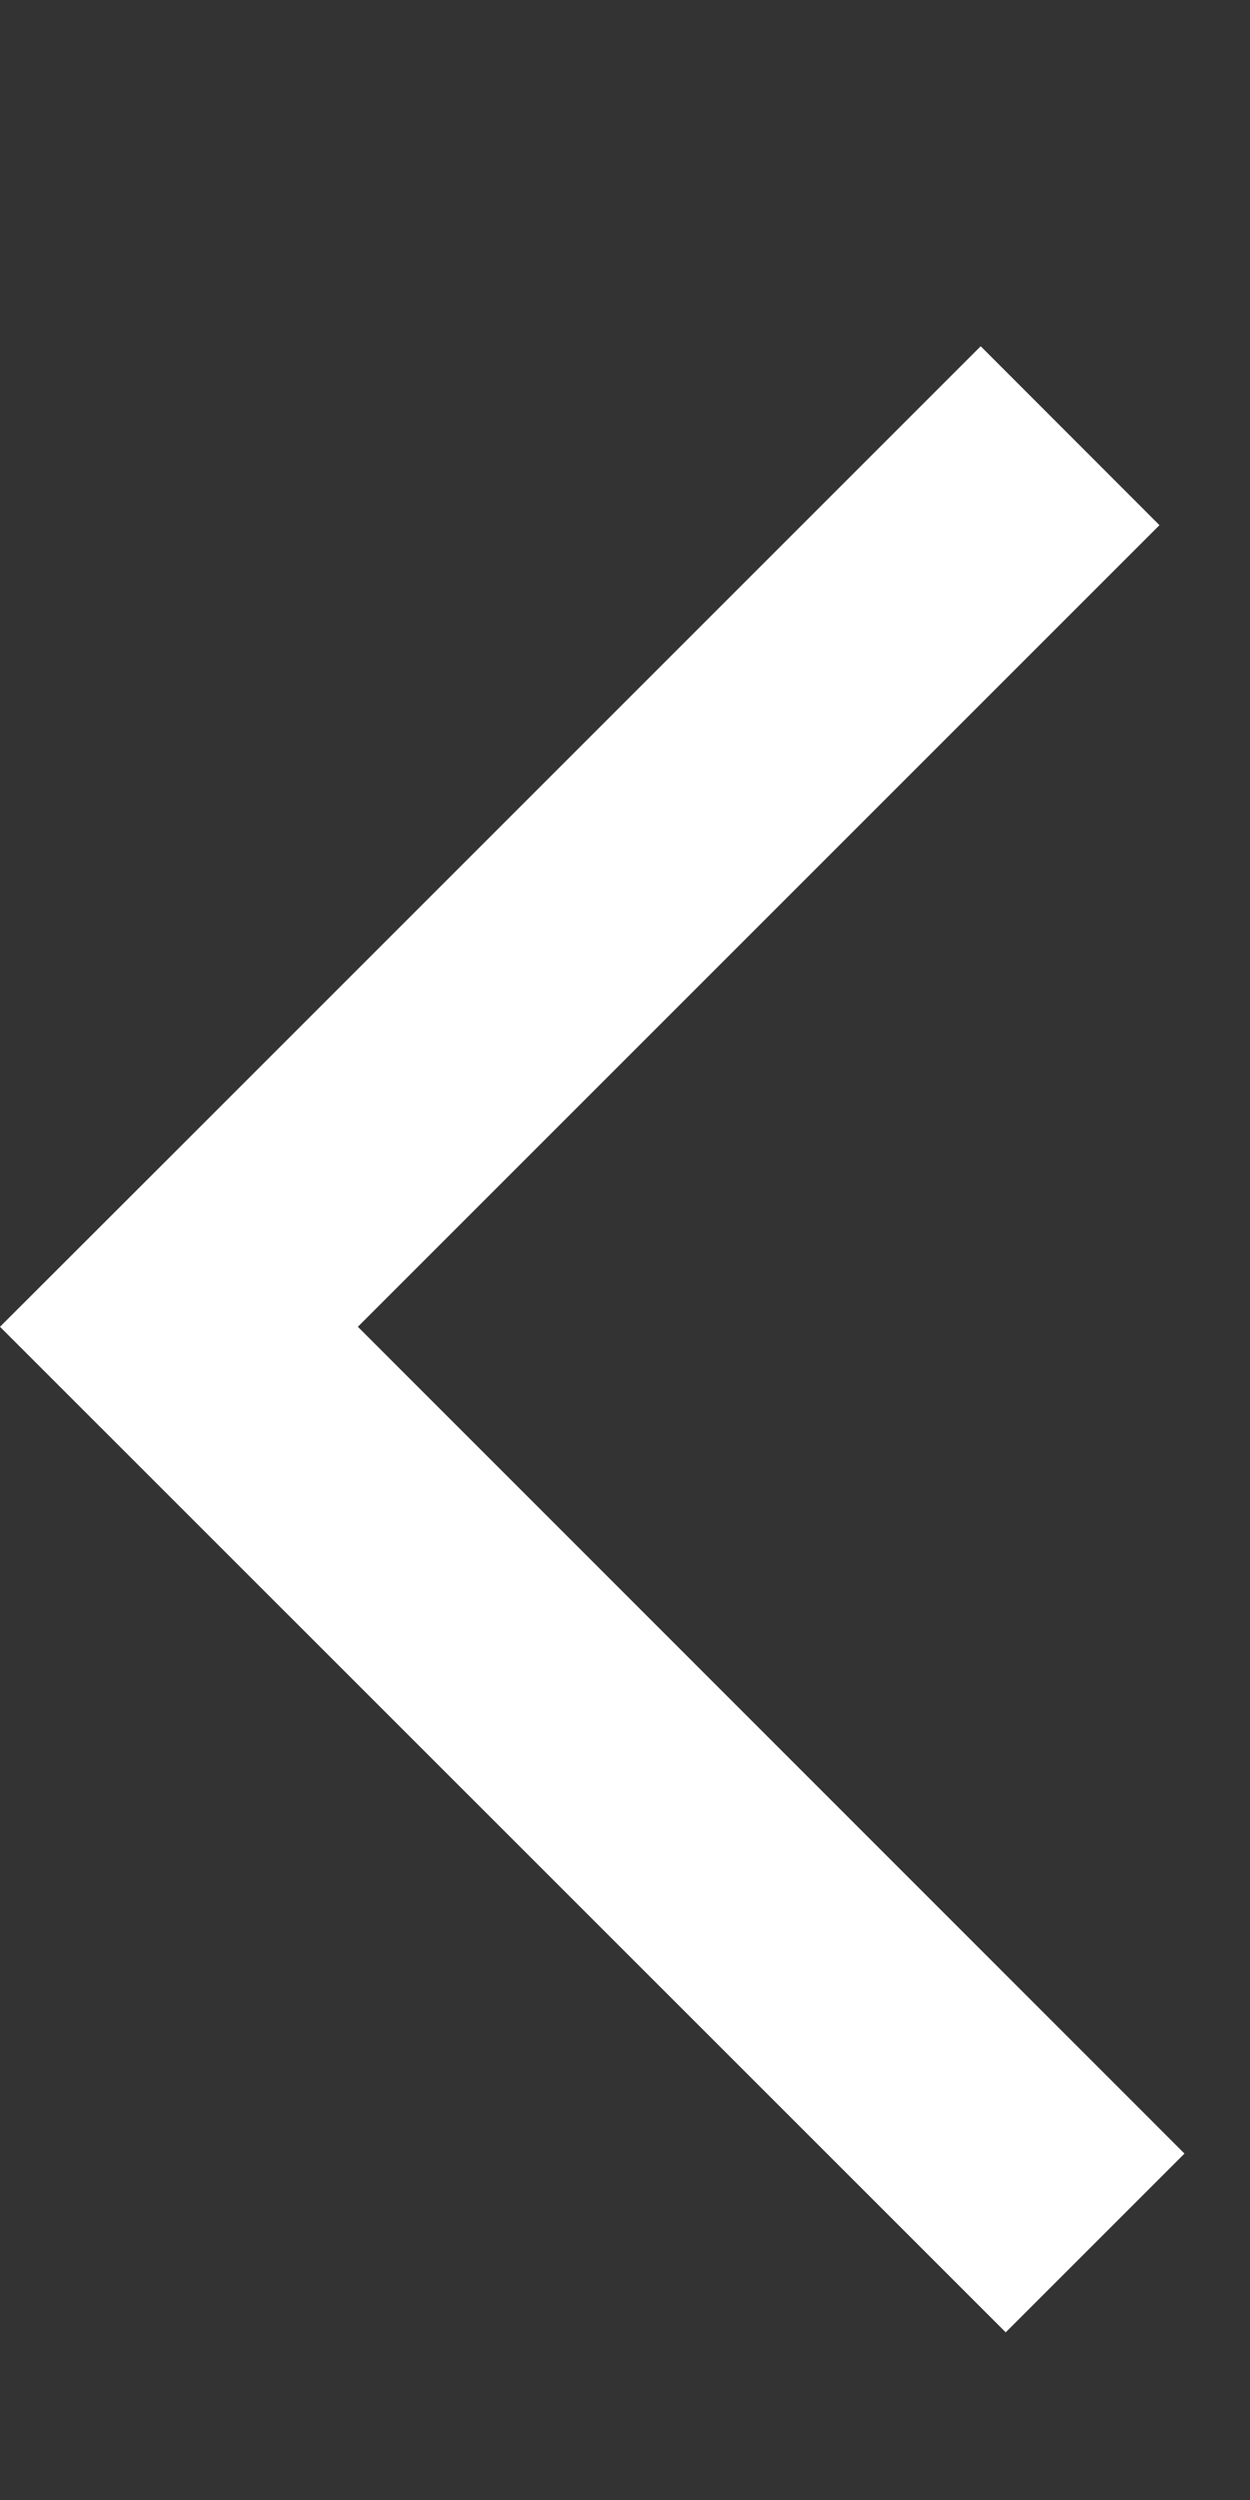
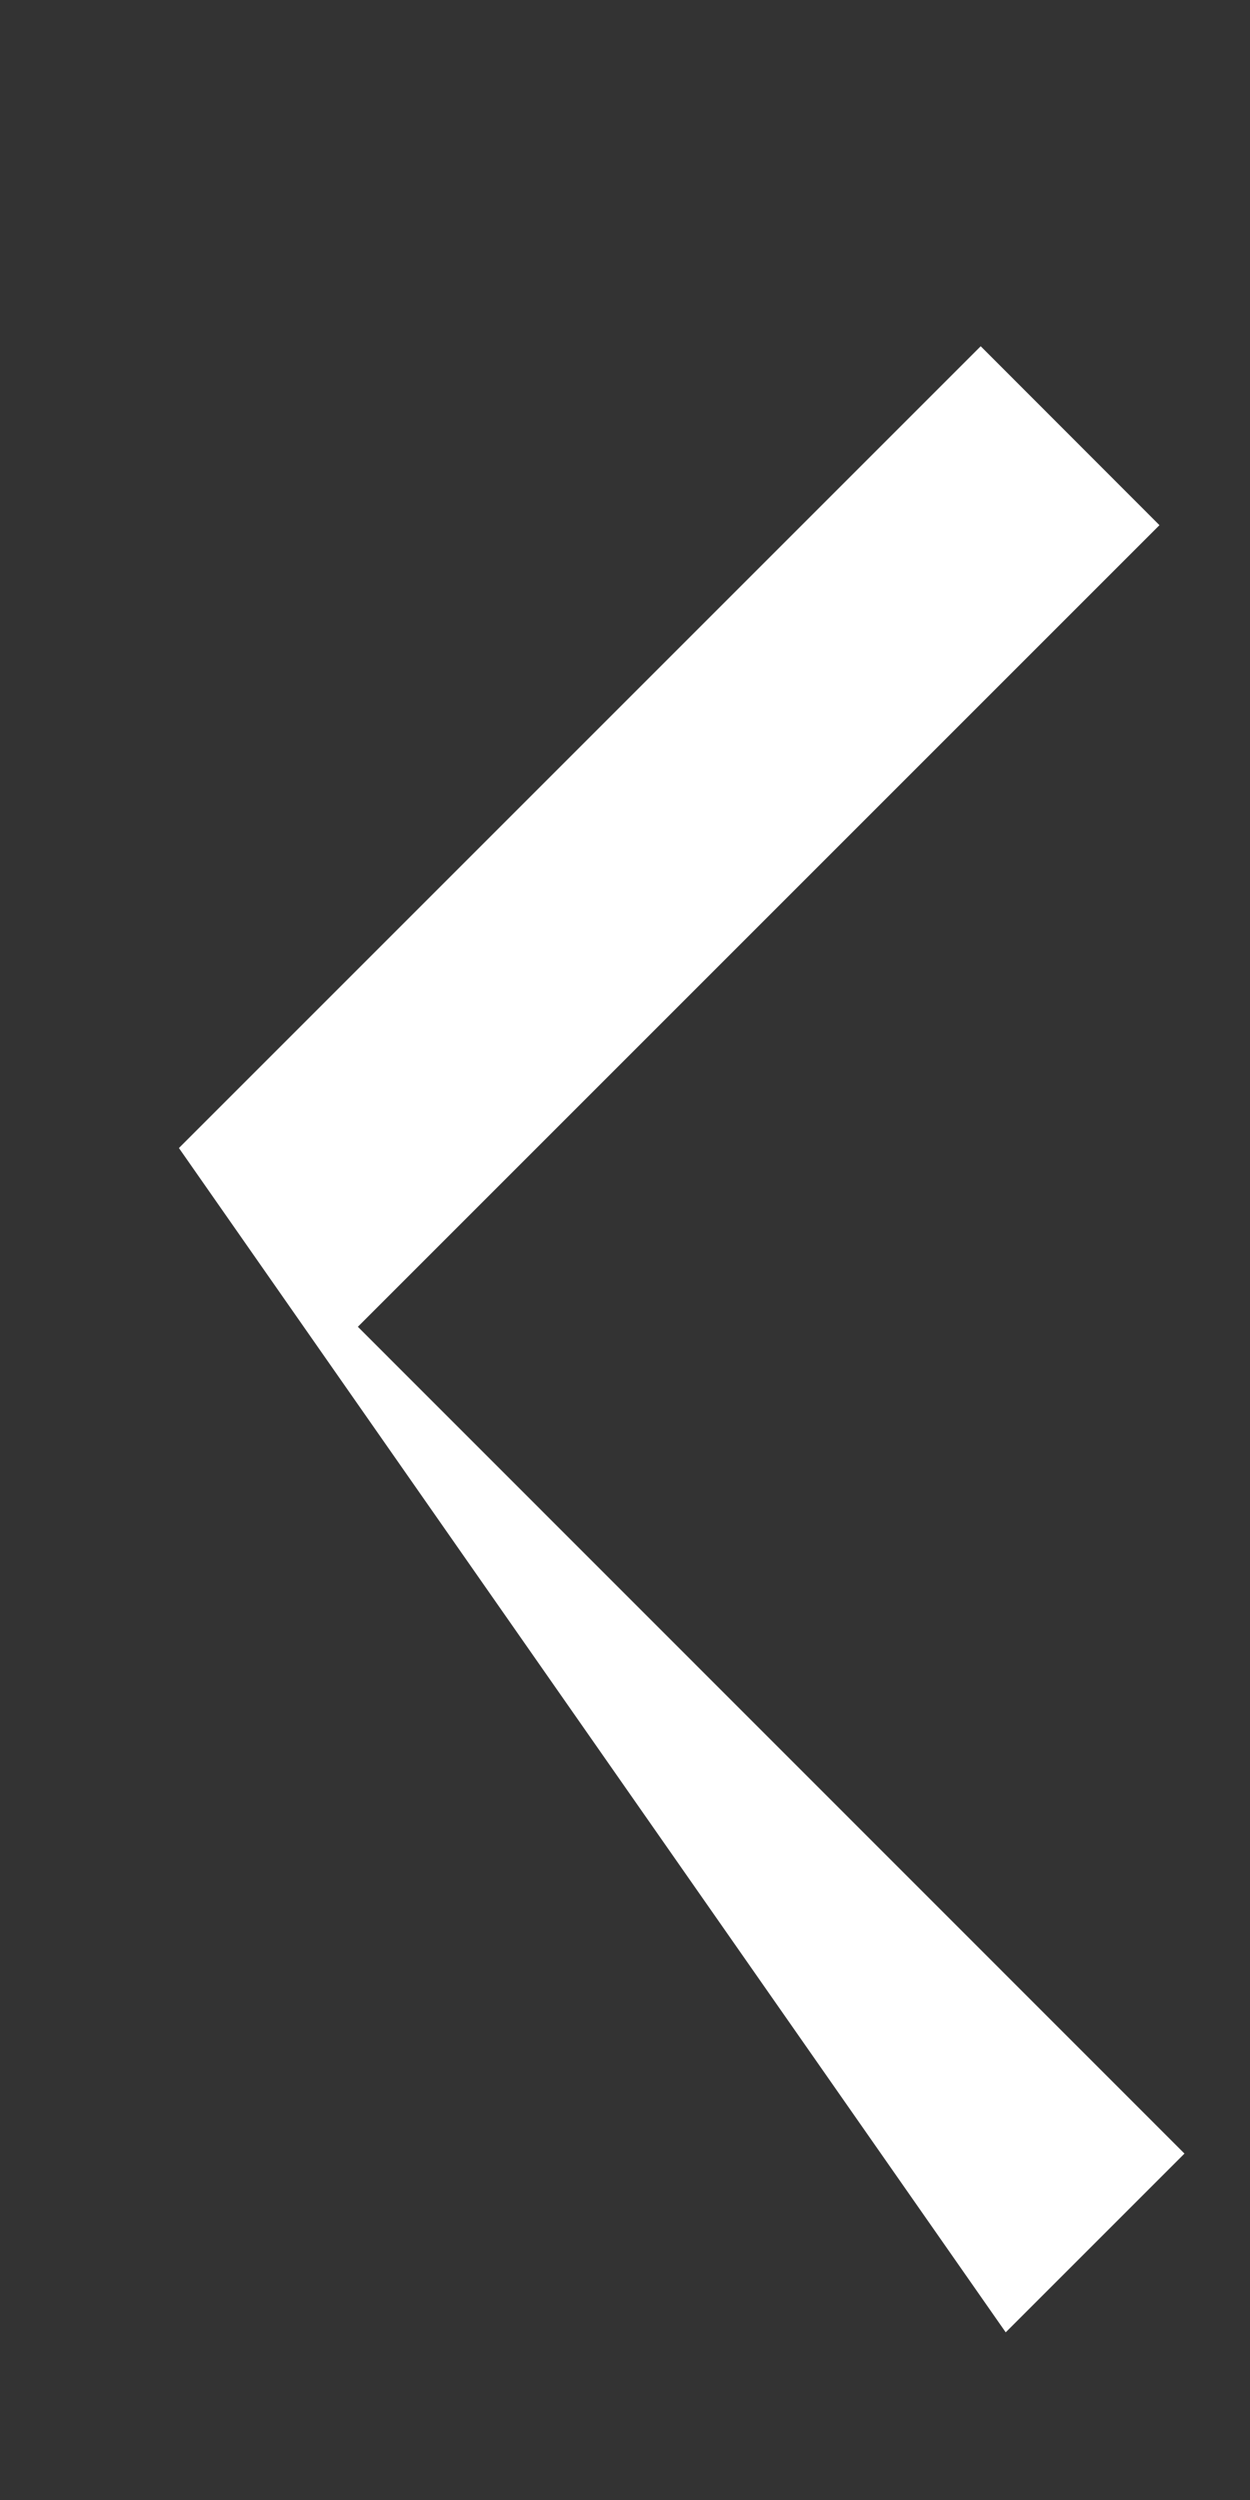
<svg xmlns="http://www.w3.org/2000/svg" width="7" height="14" viewBox="0 0 7 14" fill="none">
  <rect x="0" y="0" width="7" height="14" fill="#333333" stroke="none" />
-   <path d="M1.002 6.429L0 7.43L5.632 13.061L6.633 12.06L2.004 7.43L6.493 2.941L5.492 1.939L1.002 6.429Z" fill="white" />
+   <path d="M1.002 6.429L5.632 13.061L6.633 12.06L2.004 7.43L6.493 2.941L5.492 1.939L1.002 6.429Z" fill="white" />
</svg>